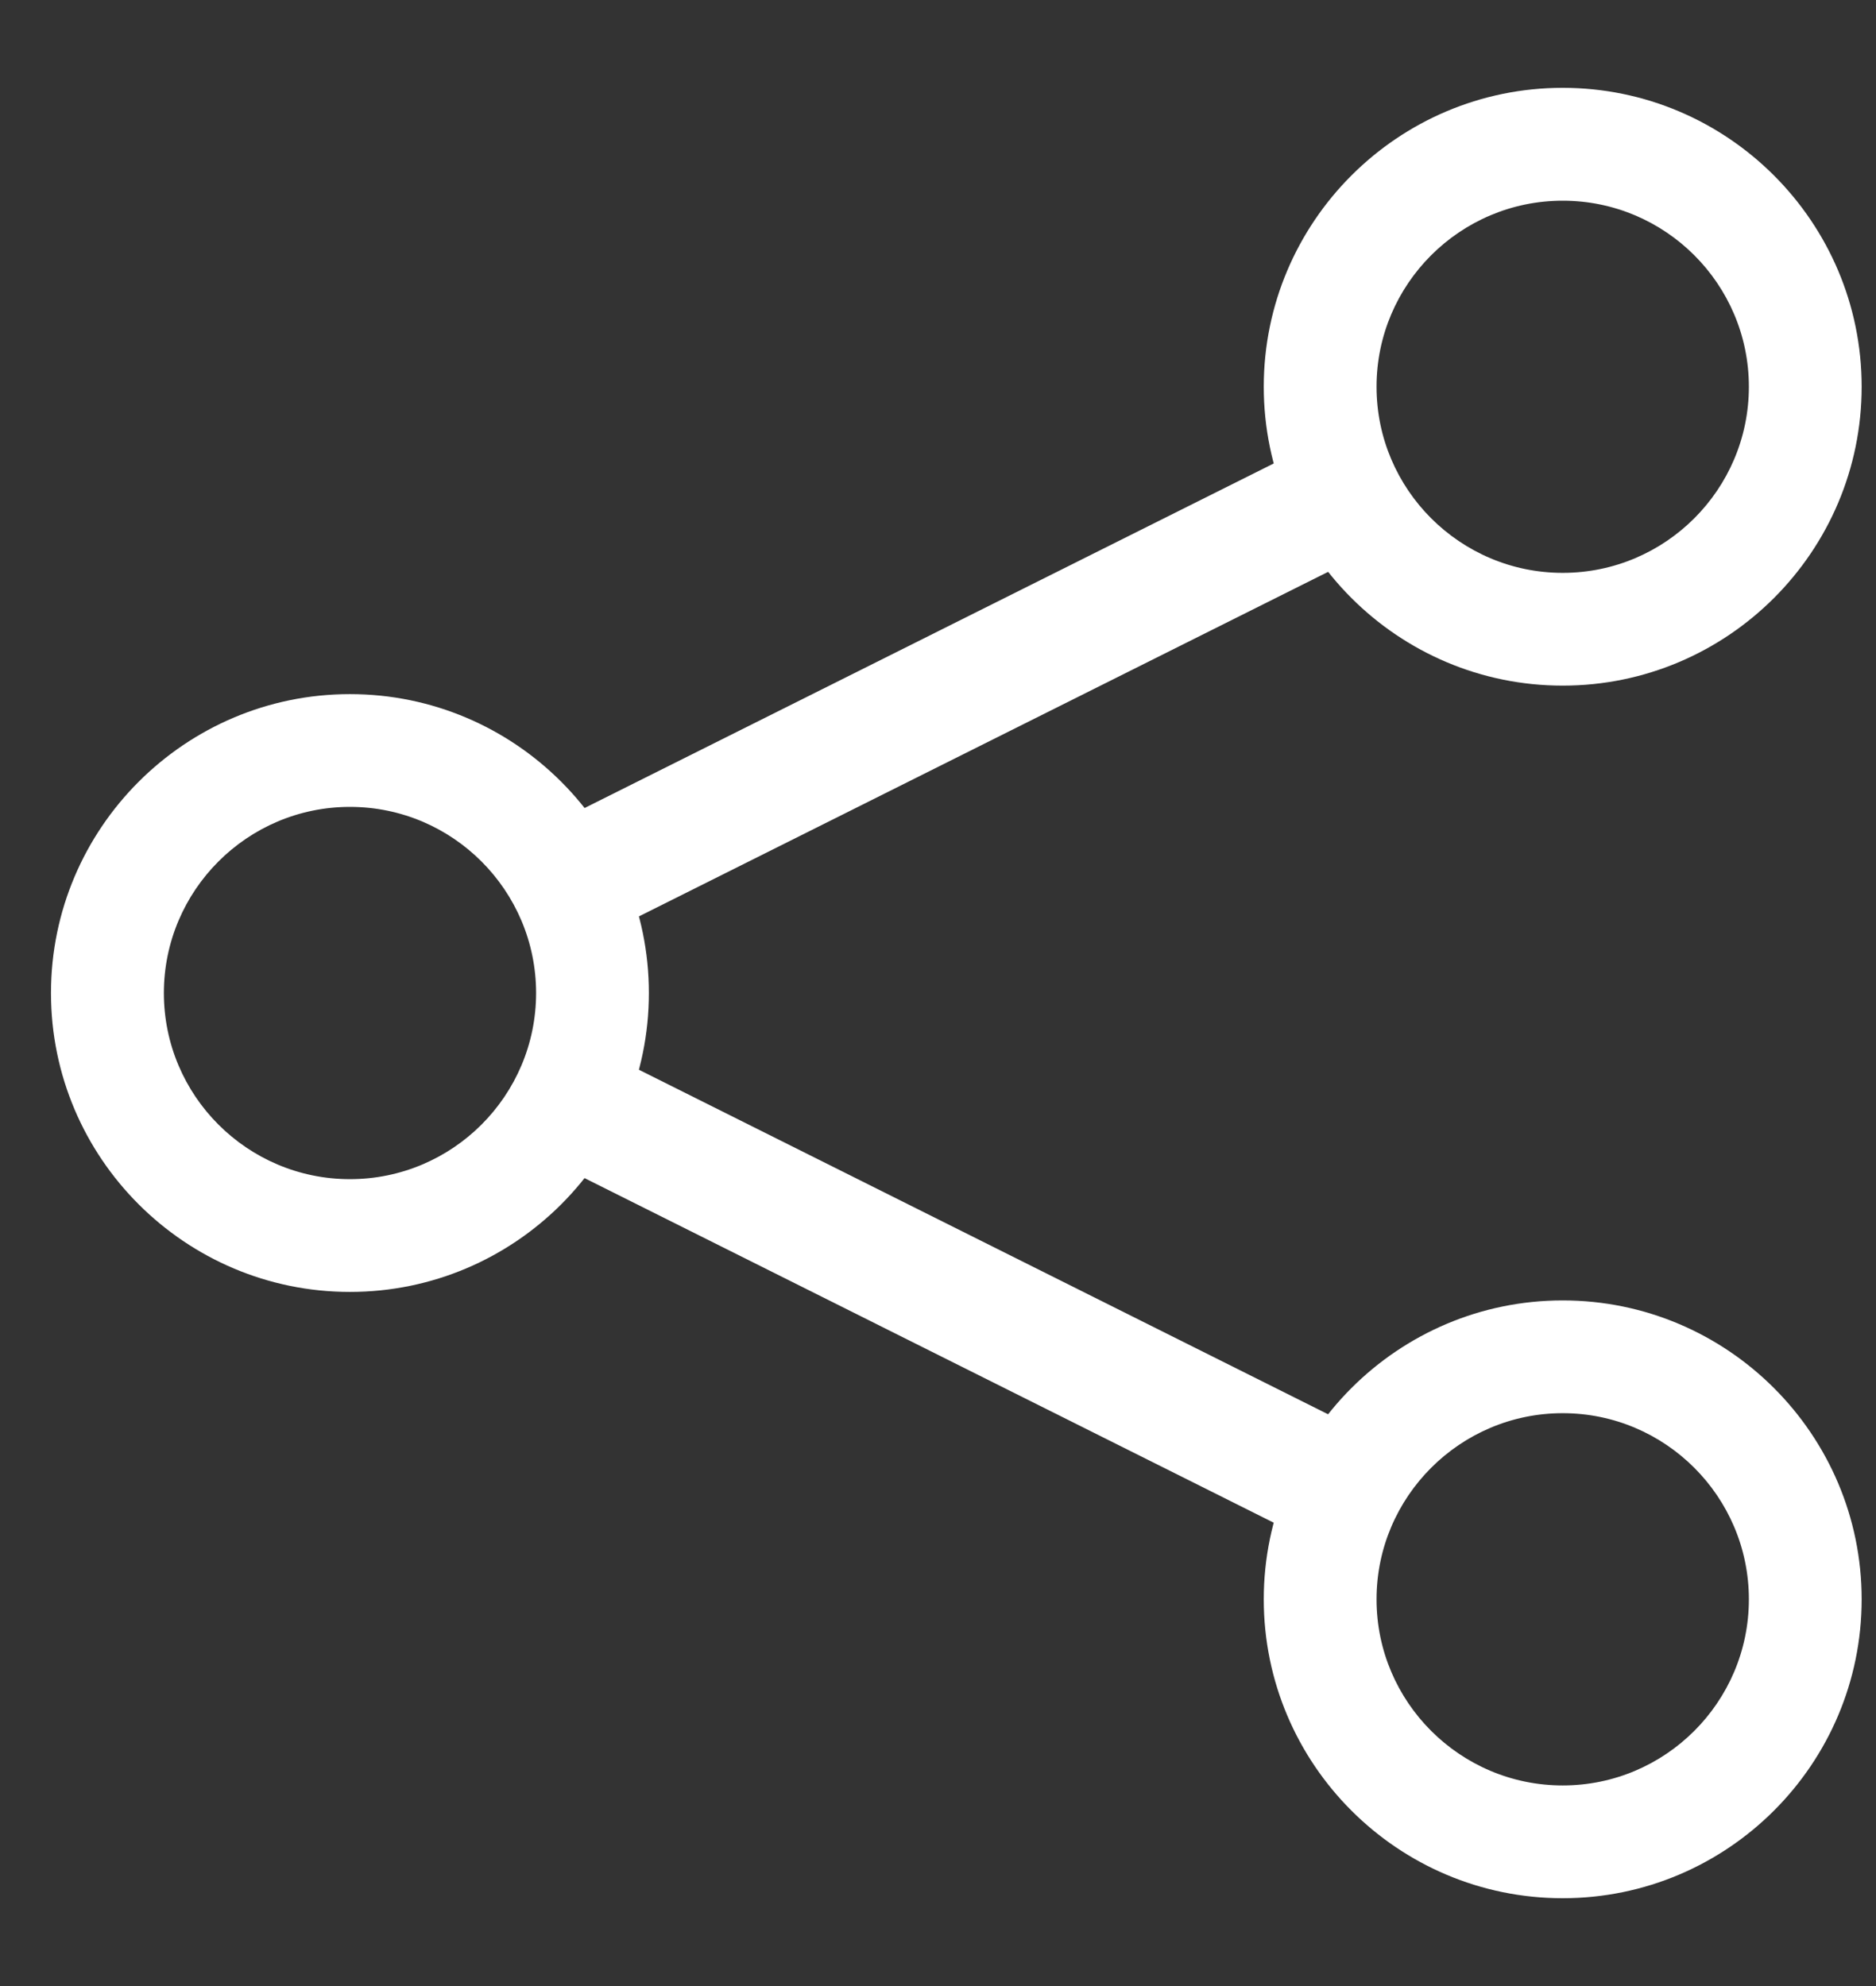
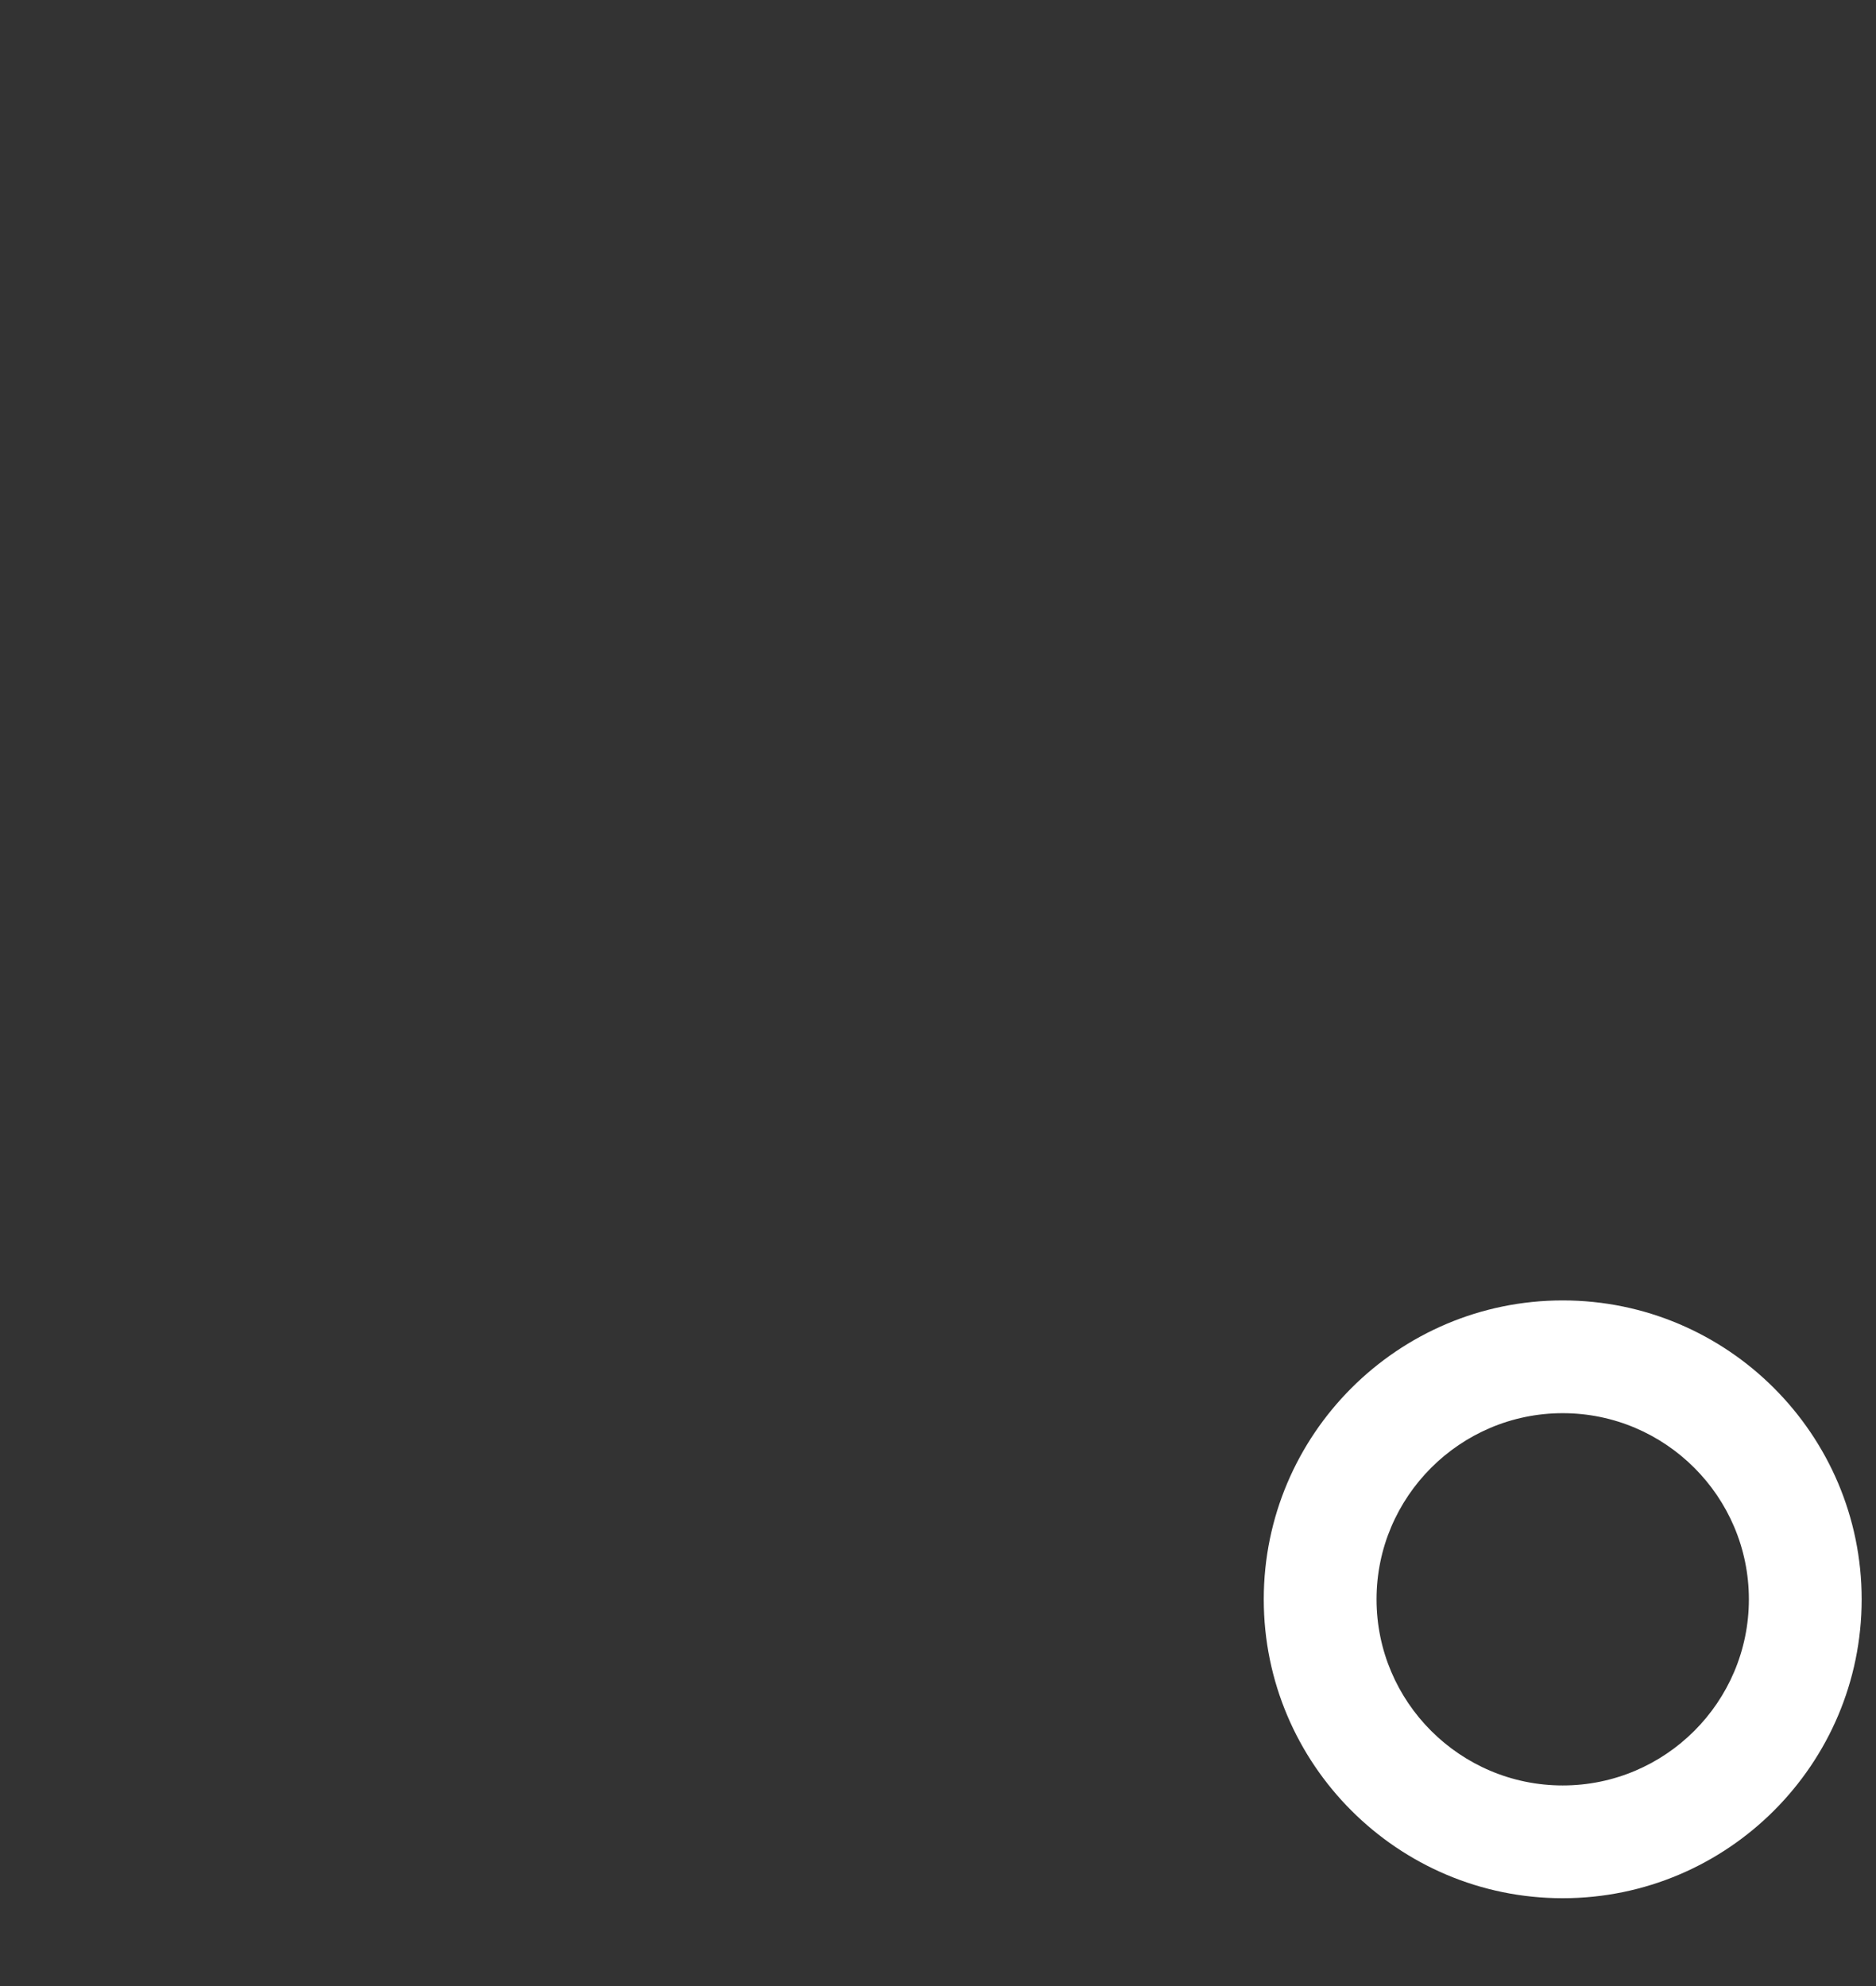
<svg xmlns="http://www.w3.org/2000/svg" width="17px" height="18px" viewBox="0 0 17 18" version="1.1">
  <rect x="0" y="0" width="17" height="18" fill="#333333" stroke="none" />
  <title>Group</title>
  <desc>Created with Sketch.</desc>
  <defs />
  <g id="Ficha-Producto" stroke="none" stroke-width="1" fill="none" fill-rule="evenodd">
    <g id="Ficha-producto_Set" transform="translate(-220, -139)" fill-rule="nonzero" fill="#FFFFFF">
      <g id="Group-26" transform="translate(214, 84)">
        <g id="Group-19">
          <g id="Group-17" transform="translate(0, 48)">
            <g id="Group-16" transform="translate(5.333, 6.667)">
              <g id="Group-21" transform="translate(1.091, 1.091)">
                <g id="Group">
                  <g id="Shape">
                    <g>
-                       <path d="M2.747,10.951 C1.253,10.951 0.038,9.736 0.038,8.242 C0.038,6.749 1.253,5.533 2.747,5.533 C4.242,5.533 5.456,6.749 5.456,8.242 C5.456,9.736 4.242,10.951 2.747,10.951 L2.747,10.951 Z M2.747,6.555 C1.818,6.555 1.061,7.312 1.061,8.242 C1.061,9.173 1.818,9.929 2.747,9.929 C3.677,9.929 4.434,9.173 4.434,8.242 C4.434,7.312 3.677,6.555 2.747,6.555 L2.747,6.555 Z" />
-                       <path d="M13.737,5.456 C12.243,5.456 11.028,4.241 11.028,2.747 C11.028,1.254 12.243,0.038 13.737,0.038 C15.231,0.038 16.446,1.254 16.446,2.747 C16.446,4.241 15.231,5.456 13.737,5.456 L13.737,5.456 Z M13.737,1.061 C12.808,1.061 12.05,1.817 12.05,2.747 C12.05,3.678 12.808,4.434 13.737,4.434 C14.667,4.434 15.424,3.678 15.424,2.747 C15.424,1.817 14.667,1.061 13.737,1.061 L13.737,1.061 Z" />
                      <path d="M13.737,16.446 C12.243,16.446 11.028,15.231 11.028,13.737 C11.028,12.244 12.243,11.028 13.737,11.028 C15.231,11.028 16.446,12.244 16.446,13.737 C16.446,15.231 15.231,16.446 13.737,16.446 L13.737,16.446 Z M13.737,12.05 C12.808,12.05 12.05,12.807 12.05,13.737 C12.05,14.668 12.808,15.424 13.737,15.424 C14.667,15.424 15.424,14.668 15.424,13.737 C15.424,12.807 14.667,12.05 13.737,12.05 L13.737,12.05 Z" />
-                       <polyline points="11.533 13.25 4.46 9.713 4.951 8.73 12.025 12.267 11.533 13.25" />
-                       <polyline points="4.951 7.755 4.46 6.772 11.533 3.235 12.025 4.218 4.951 7.755" />
                    </g>
                  </g>
                </g>
              </g>
            </g>
          </g>
        </g>
      </g>
    </g>
  </g>
</svg>